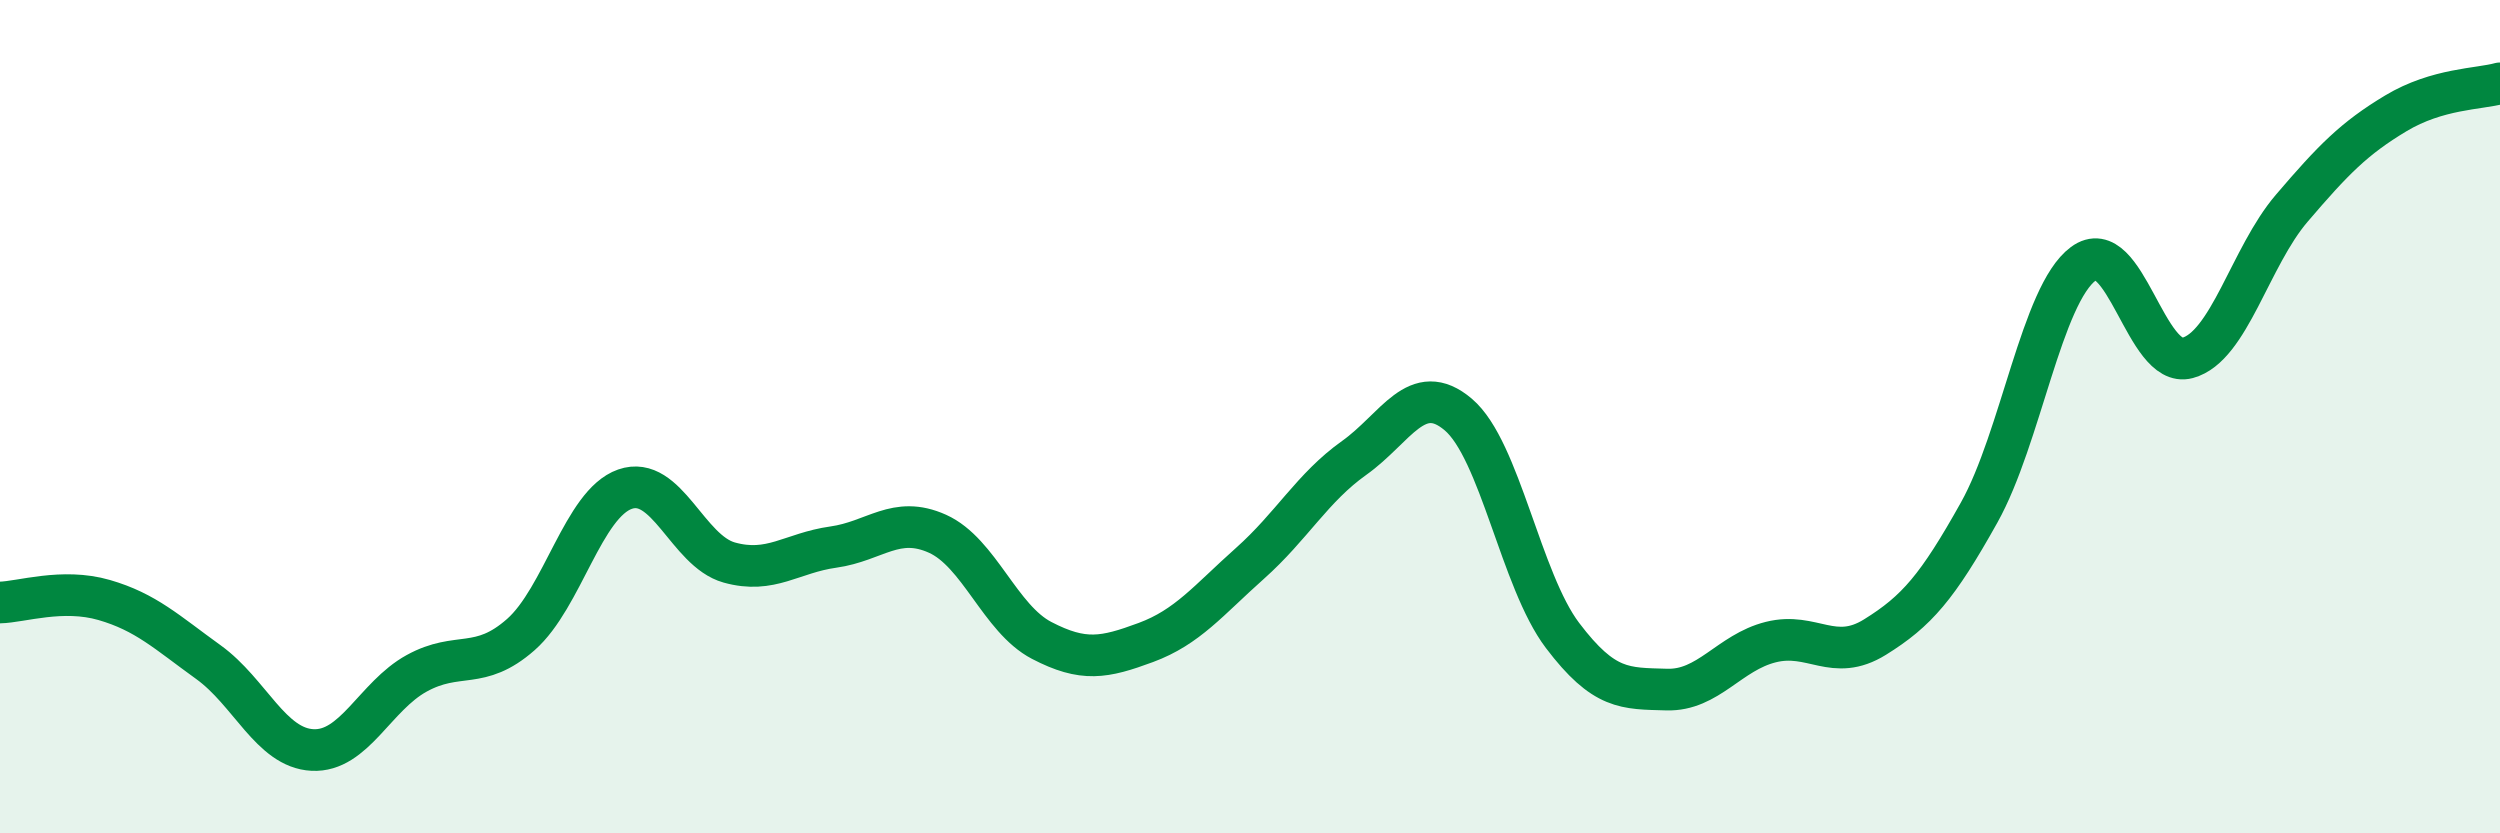
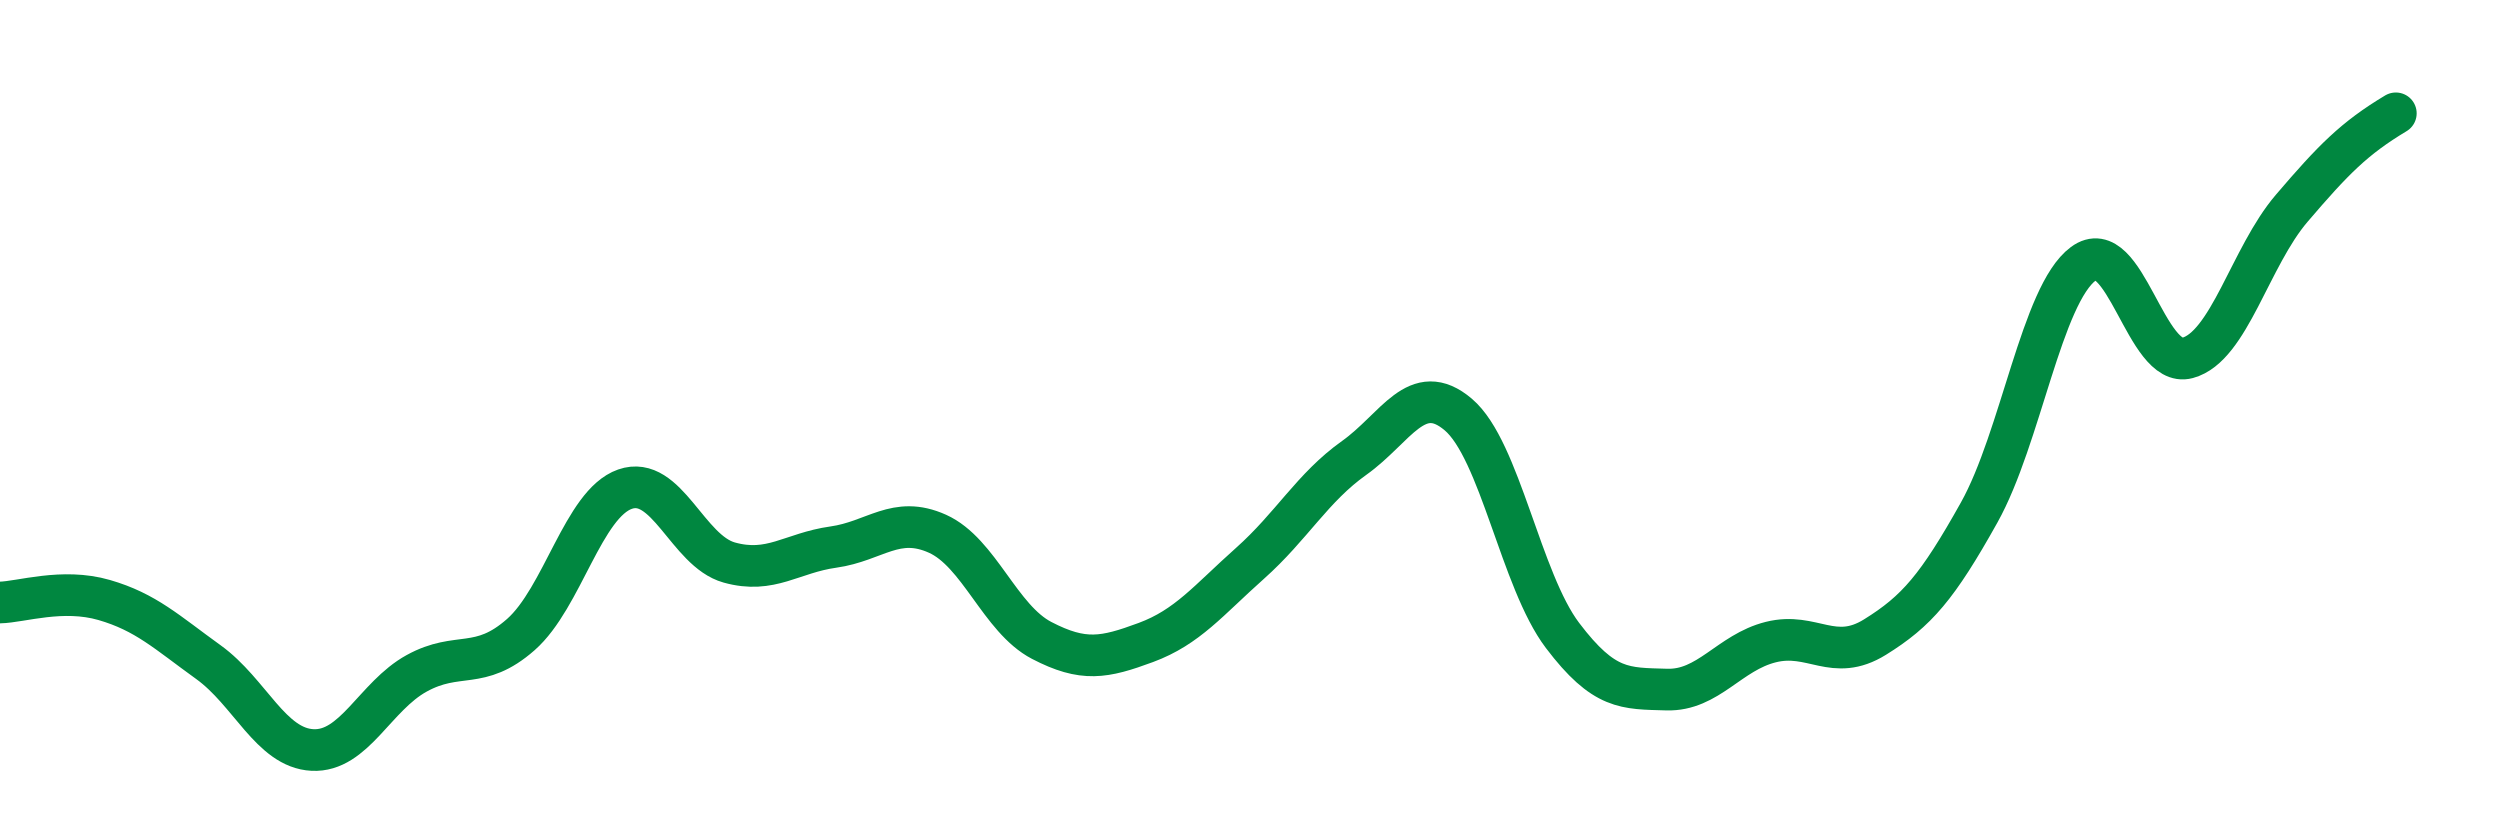
<svg xmlns="http://www.w3.org/2000/svg" width="60" height="20" viewBox="0 0 60 20">
-   <path d="M 0,14.46 C 0.5,14.45 1.5,14.11 2.5,14.4 C 3.5,14.69 4,15.17 5,15.89 C 6,16.61 6.5,17.95 7.5,18 C 8.5,18.05 9,16.71 10,16.16 C 11,15.61 11.5,16.11 12.5,15.23 C 13.5,14.35 14,12.09 15,11.74 C 16,11.39 16.5,13.22 17.5,13.5 C 18.5,13.78 19,13.27 20,13.13 C 21,12.99 21.5,12.36 22.5,12.81 C 23.5,13.26 24,14.85 25,15.37 C 26,15.89 26.5,15.79 27.5,15.42 C 28.5,15.05 29,14.41 30,13.52 C 31,12.63 31.5,11.7 32.5,10.99 C 33.5,10.28 34,9.1 35,9.95 C 36,10.8 36.5,13.93 37.5,15.25 C 38.5,16.57 39,16.52 40,16.55 C 41,16.58 41.5,15.66 42.5,15.41 C 43.5,15.16 44,15.91 45,15.29 C 46,14.67 46.5,14.09 47.5,12.3 C 48.5,10.51 49,7.07 50,6.33 C 51,5.59 51.5,8.86 52.5,8.59 C 53.5,8.32 54,6.17 55,5 C 56,3.83 56.5,3.32 57.5,2.72 C 58.5,2.12 59.5,2.14 60,2L60 20L0 20Z" fill="#008740" opacity="0.1" stroke-linecap="round" stroke-linejoin="round" />
-   <path d="M 0,14.46 C 0.5,14.45 1.5,14.11 2.5,14.4 C 3.5,14.69 4,15.17 5,15.89 C 6,16.61 6.5,17.95 7.5,18 C 8.5,18.05 9,16.71 10,16.16 C 11,15.61 11.5,16.11 12.5,15.23 C 13.5,14.35 14,12.09 15,11.74 C 16,11.39 16.5,13.22 17.5,13.5 C 18.5,13.78 19,13.27 20,13.13 C 21,12.99 21.5,12.36 22.5,12.81 C 23.5,13.26 24,14.85 25,15.37 C 26,15.89 26.5,15.79 27.5,15.42 C 28.5,15.05 29,14.41 30,13.52 C 31,12.63 31.5,11.7 32.5,10.99 C 33.5,10.28 34,9.1 35,9.95 C 36,10.8 36.5,13.93 37.5,15.25 C 38.5,16.57 39,16.52 40,16.55 C 41,16.58 41.5,15.66 42.5,15.41 C 43.5,15.16 44,15.91 45,15.29 C 46,14.67 46.5,14.09 47.5,12.3 C 48.5,10.51 49,7.07 50,6.33 C 51,5.59 51.5,8.86 52.5,8.59 C 53.5,8.32 54,6.17 55,5 C 56,3.83 56.5,3.32 57.5,2.72 C 58.5,2.12 59.5,2.14 60,2" stroke="#008740" stroke-width="1" fill="none" stroke-linecap="round" stroke-linejoin="round" />
+   <path d="M 0,14.46 C 0.5,14.45 1.5,14.11 2.5,14.4 C 3.5,14.69 4,15.17 5,15.89 C 6,16.61 6.5,17.95 7.5,18 C 8.5,18.05 9,16.71 10,16.16 C 11,15.61 11.5,16.11 12.5,15.23 C 13.5,14.35 14,12.09 15,11.74 C 16,11.39 16.5,13.22 17.5,13.5 C 18.5,13.78 19,13.27 20,13.13 C 21,12.99 21.5,12.36 22.5,12.81 C 23.5,13.26 24,14.85 25,15.37 C 26,15.89 26.5,15.79 27.5,15.42 C 28.5,15.05 29,14.41 30,13.52 C 31,12.63 31.5,11.7 32.5,10.99 C 33.5,10.28 34,9.1 35,9.95 C 36,10.8 36.5,13.93 37.5,15.25 C 38.5,16.57 39,16.52 40,16.55 C 41,16.58 41.5,15.66 42.5,15.41 C 43.5,15.16 44,15.91 45,15.29 C 46,14.67 46.5,14.09 47.5,12.3 C 48.5,10.51 49,7.07 50,6.33 C 51,5.59 51.5,8.86 52.5,8.59 C 53.5,8.32 54,6.17 55,5 C 56,3.83 56.5,3.32 57.5,2.72 " stroke="#008740" stroke-width="1" fill="none" stroke-linecap="round" stroke-linejoin="round" />
</svg>